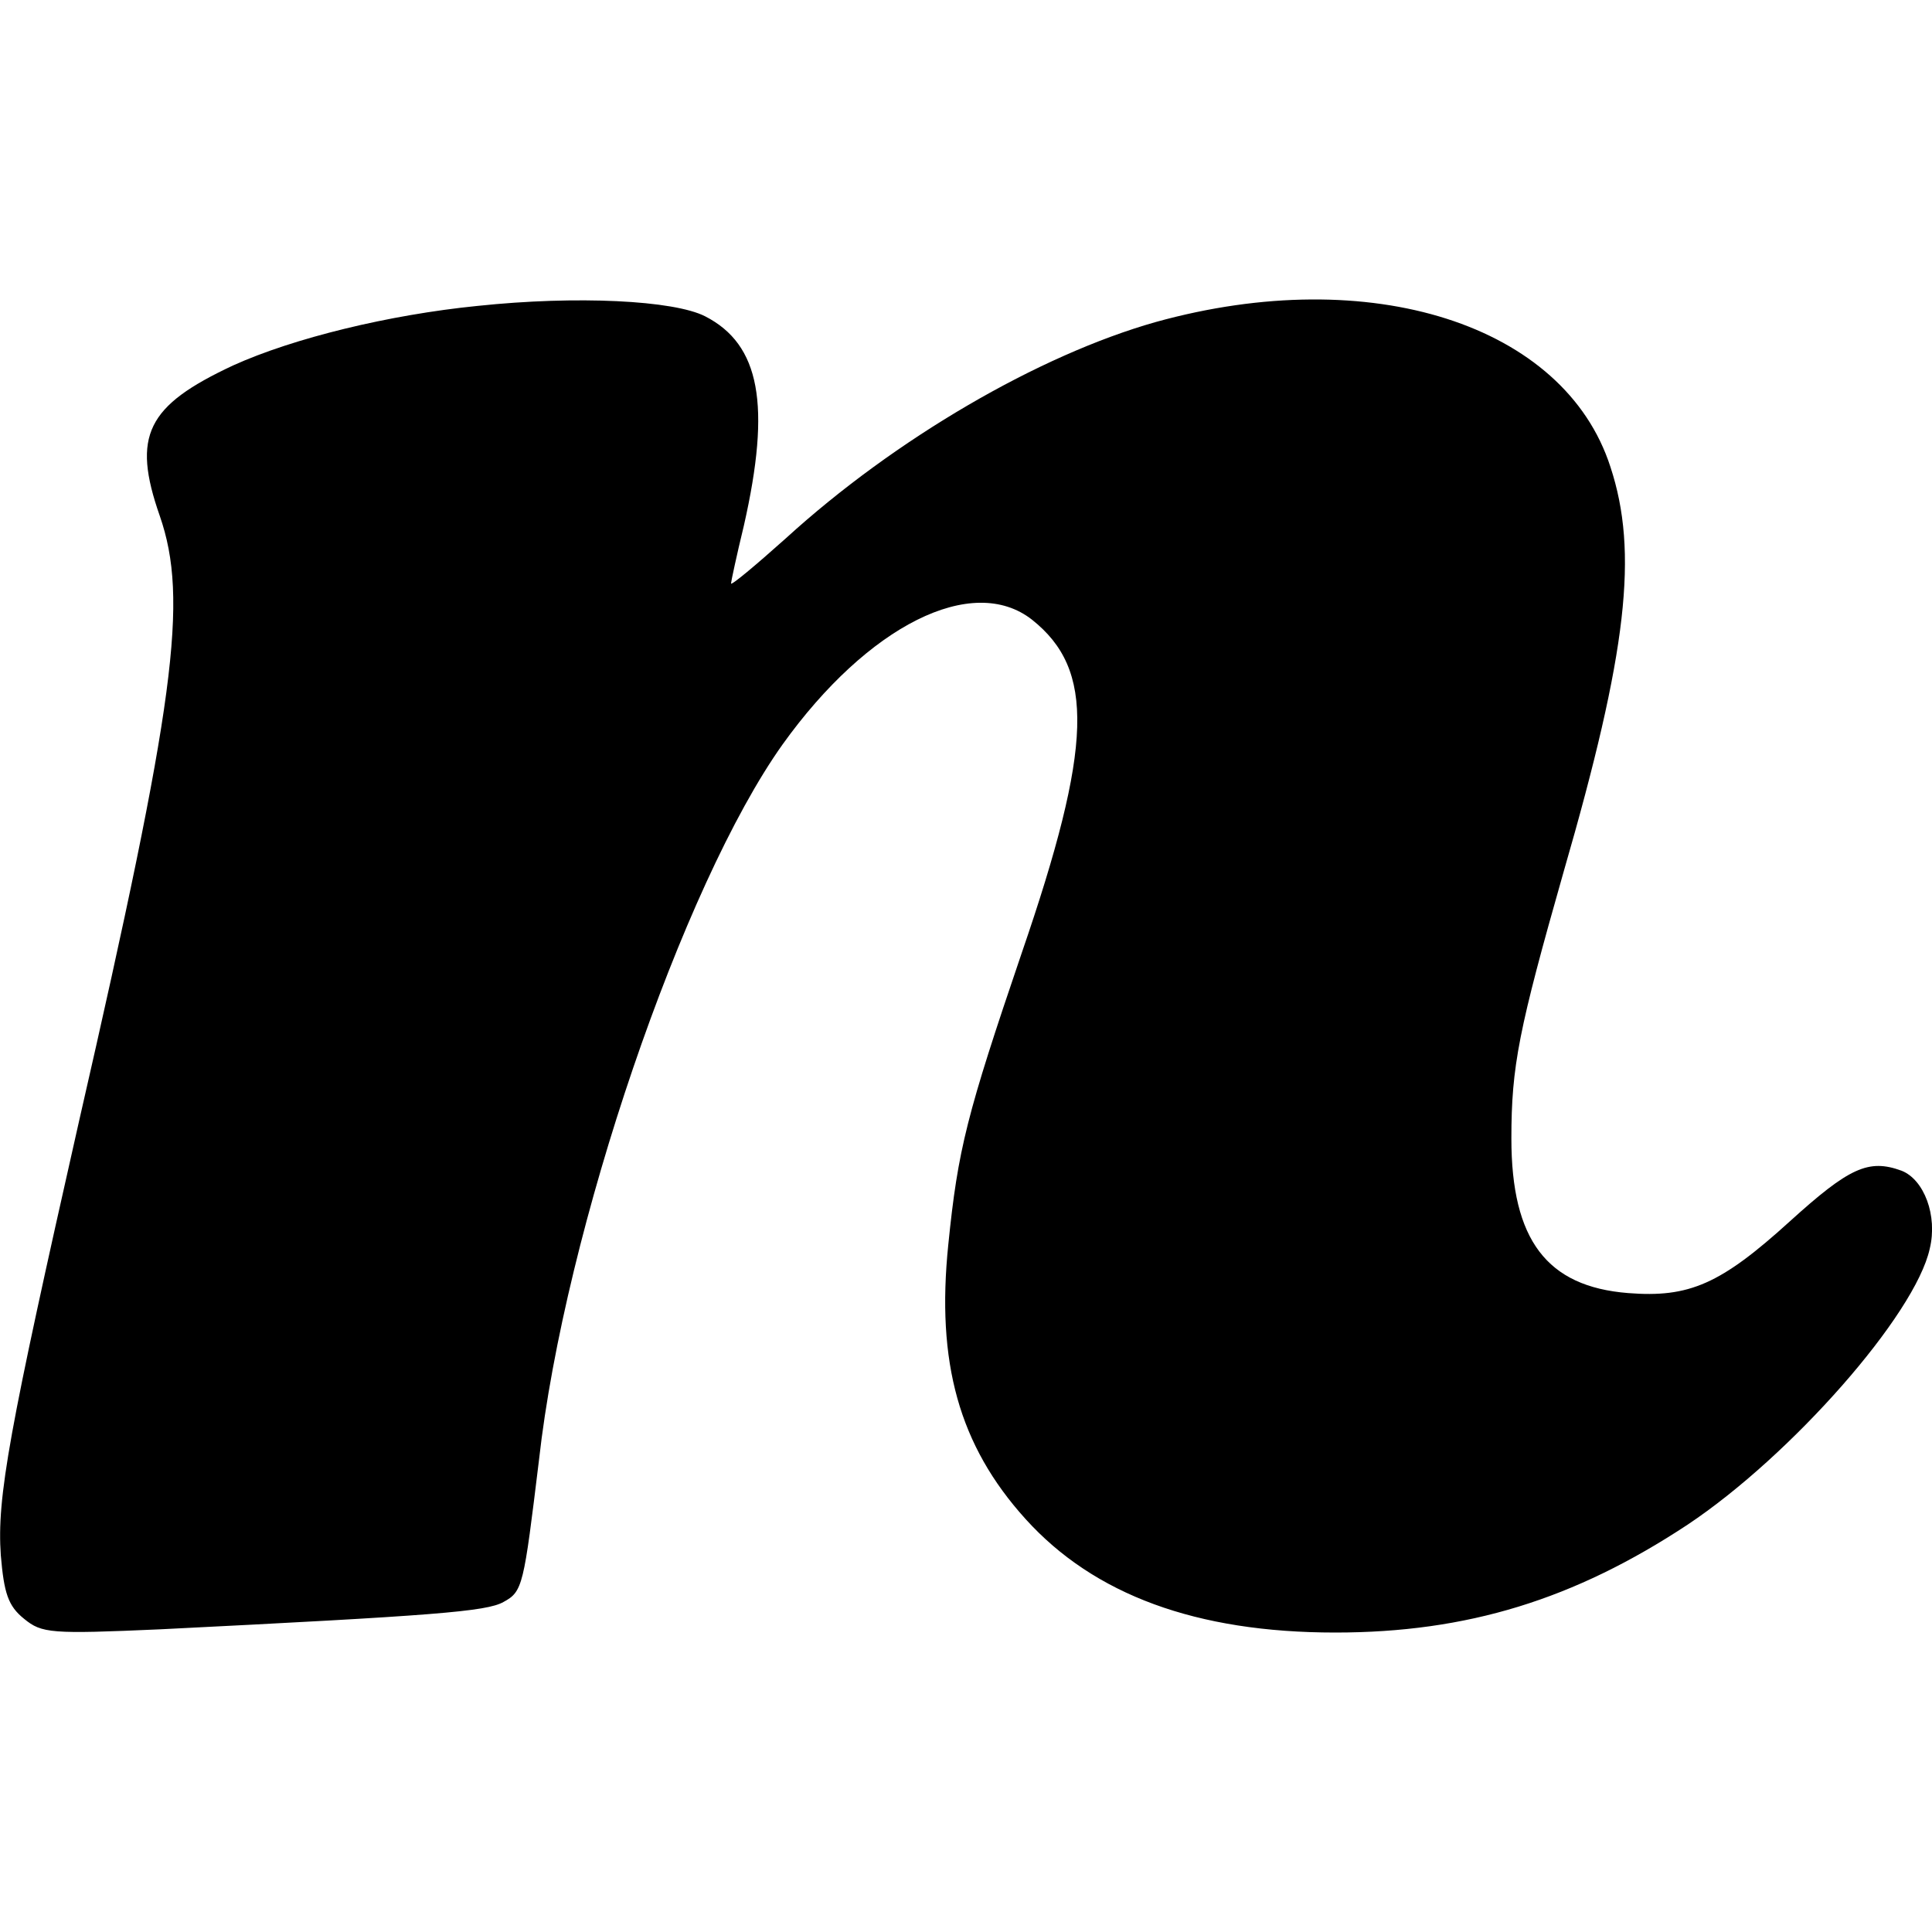
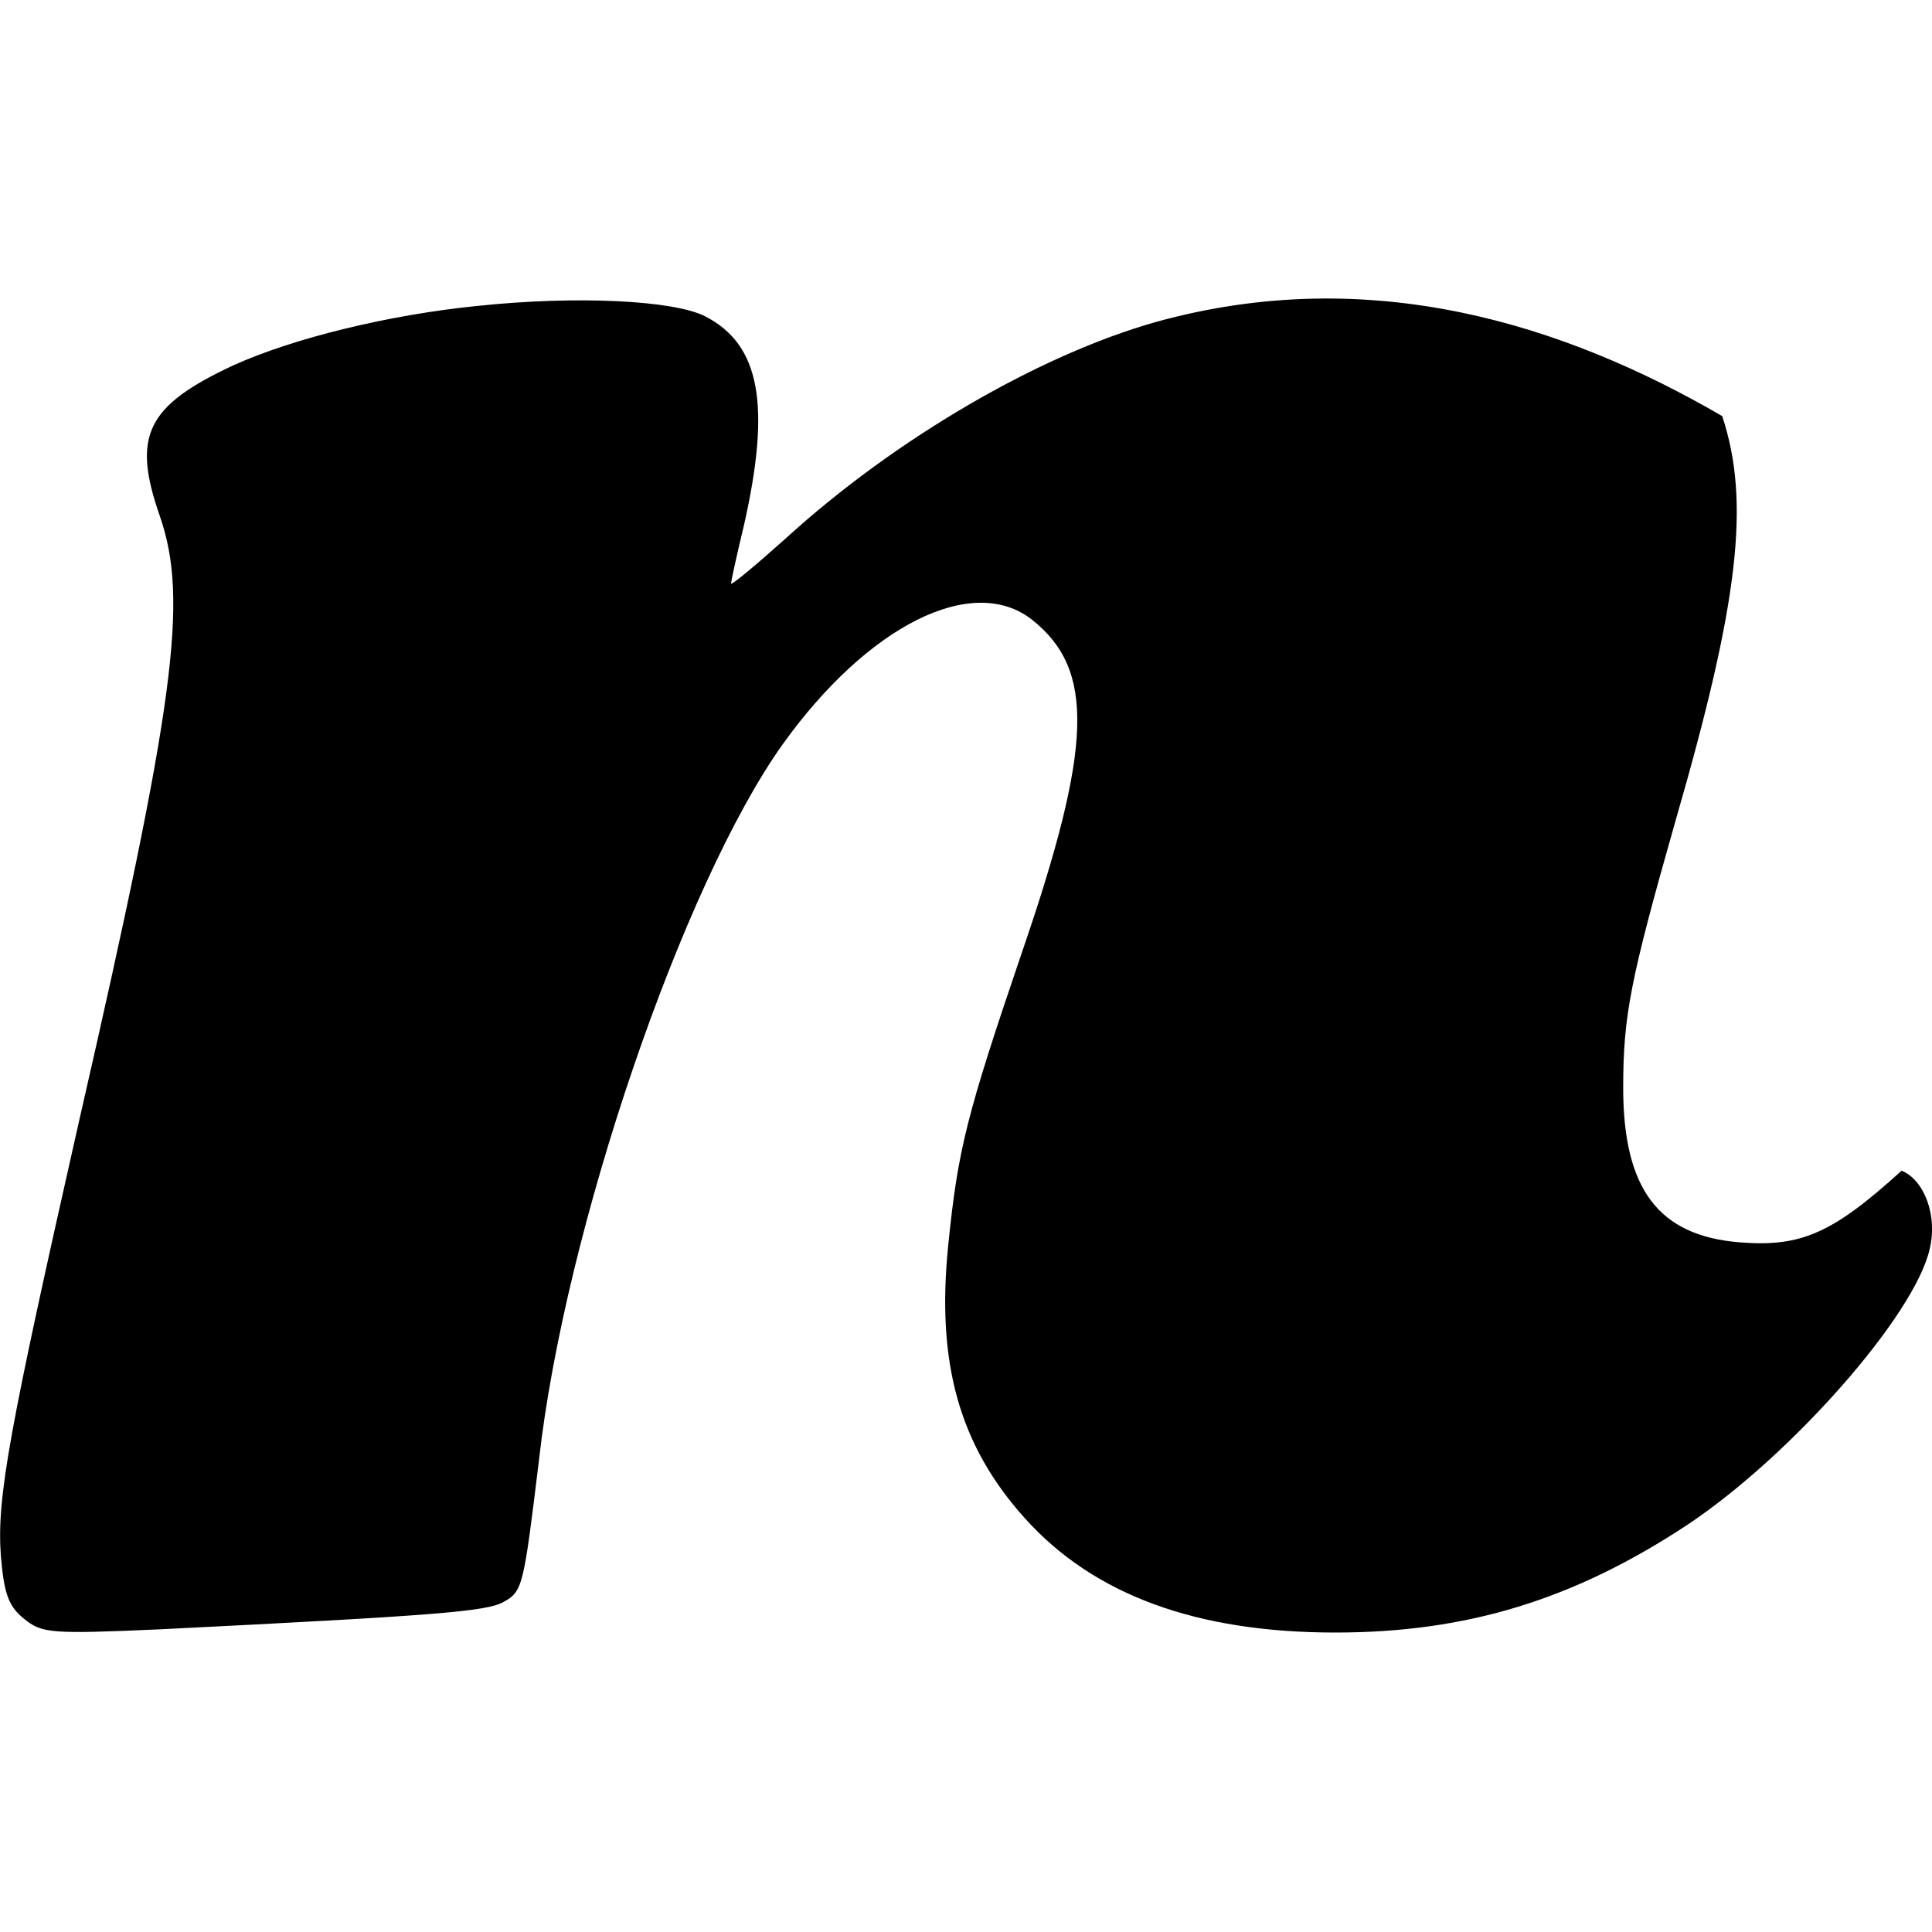
<svg xmlns="http://www.w3.org/2000/svg" width="800" height="800" viewBox="0 0 24 24">
-   <path fill="currentColor" d="M5.933 3.8c-1.1.11-2.288.4-3.038.74c-1.07.5-1.26.87-.91 1.869c.36 1.04.19 2.308-1 7.505C.109 17.79-.04 18.6.01 19.32c.04.47.09.63.29.79c.22.18.33.19 1.688.13c3.408-.17 4.057-.22 4.267-.34c.24-.13.25-.2.44-1.759c.32-2.868 1.788-7.155 3.027-8.894c1.06-1.479 2.359-2.128 3.098-1.549c.78.62.76 1.559-.13 4.147c-.68 1.999-.79 2.428-.91 3.617c-.15 1.46.13 2.49.96 3.408c.85.94 2.119 1.41 3.847 1.41c1.64 0 2.968-.41 4.377-1.34c1.29-.86 2.828-2.608 3.008-3.428c.1-.41-.07-.859-.35-.969c-.41-.15-.65-.04-1.389.63c-.859.78-1.249.95-2.008.89c-1.01-.08-1.45-.66-1.45-1.92c0-.899.09-1.349.65-3.317c.79-2.728.93-3.967.58-5.027C19.434 4.03 17.026 3.26 14.358 4c-1.45.41-3.238 1.449-4.597 2.688c-.38.34-.68.59-.68.56c0-.02.07-.35.16-.72c.34-1.5.2-2.248-.48-2.598c-.39-.2-1.598-.26-2.827-.13z" />
+   <path fill="currentColor" d="M5.933 3.8c-1.1.11-2.288.4-3.038.74c-1.07.5-1.26.87-.91 1.869c.36 1.04.19 2.308-1 7.505C.109 17.79-.04 18.6.01 19.32c.04.47.09.63.29.79c.22.18.33.19 1.688.13c3.408-.17 4.057-.22 4.267-.34c.24-.13.25-.2.44-1.759c.32-2.868 1.788-7.155 3.027-8.894c1.06-1.479 2.359-2.128 3.098-1.549c.78.62.76 1.559-.13 4.147c-.68 1.999-.79 2.428-.91 3.617c-.15 1.46.13 2.49.96 3.408c.85.94 2.119 1.41 3.847 1.41c1.64 0 2.968-.41 4.377-1.34c1.29-.86 2.828-2.608 3.008-3.428c.1-.41-.07-.859-.35-.969c-.859.78-1.249.95-2.008.89c-1.01-.08-1.45-.66-1.45-1.92c0-.899.09-1.349.65-3.317c.79-2.728.93-3.967.58-5.027C19.434 4.03 17.026 3.26 14.358 4c-1.45.41-3.238 1.449-4.597 2.688c-.38.34-.68.59-.68.56c0-.02.07-.35.16-.72c.34-1.5.2-2.248-.48-2.598c-.39-.2-1.598-.26-2.827-.13z" />
</svg>